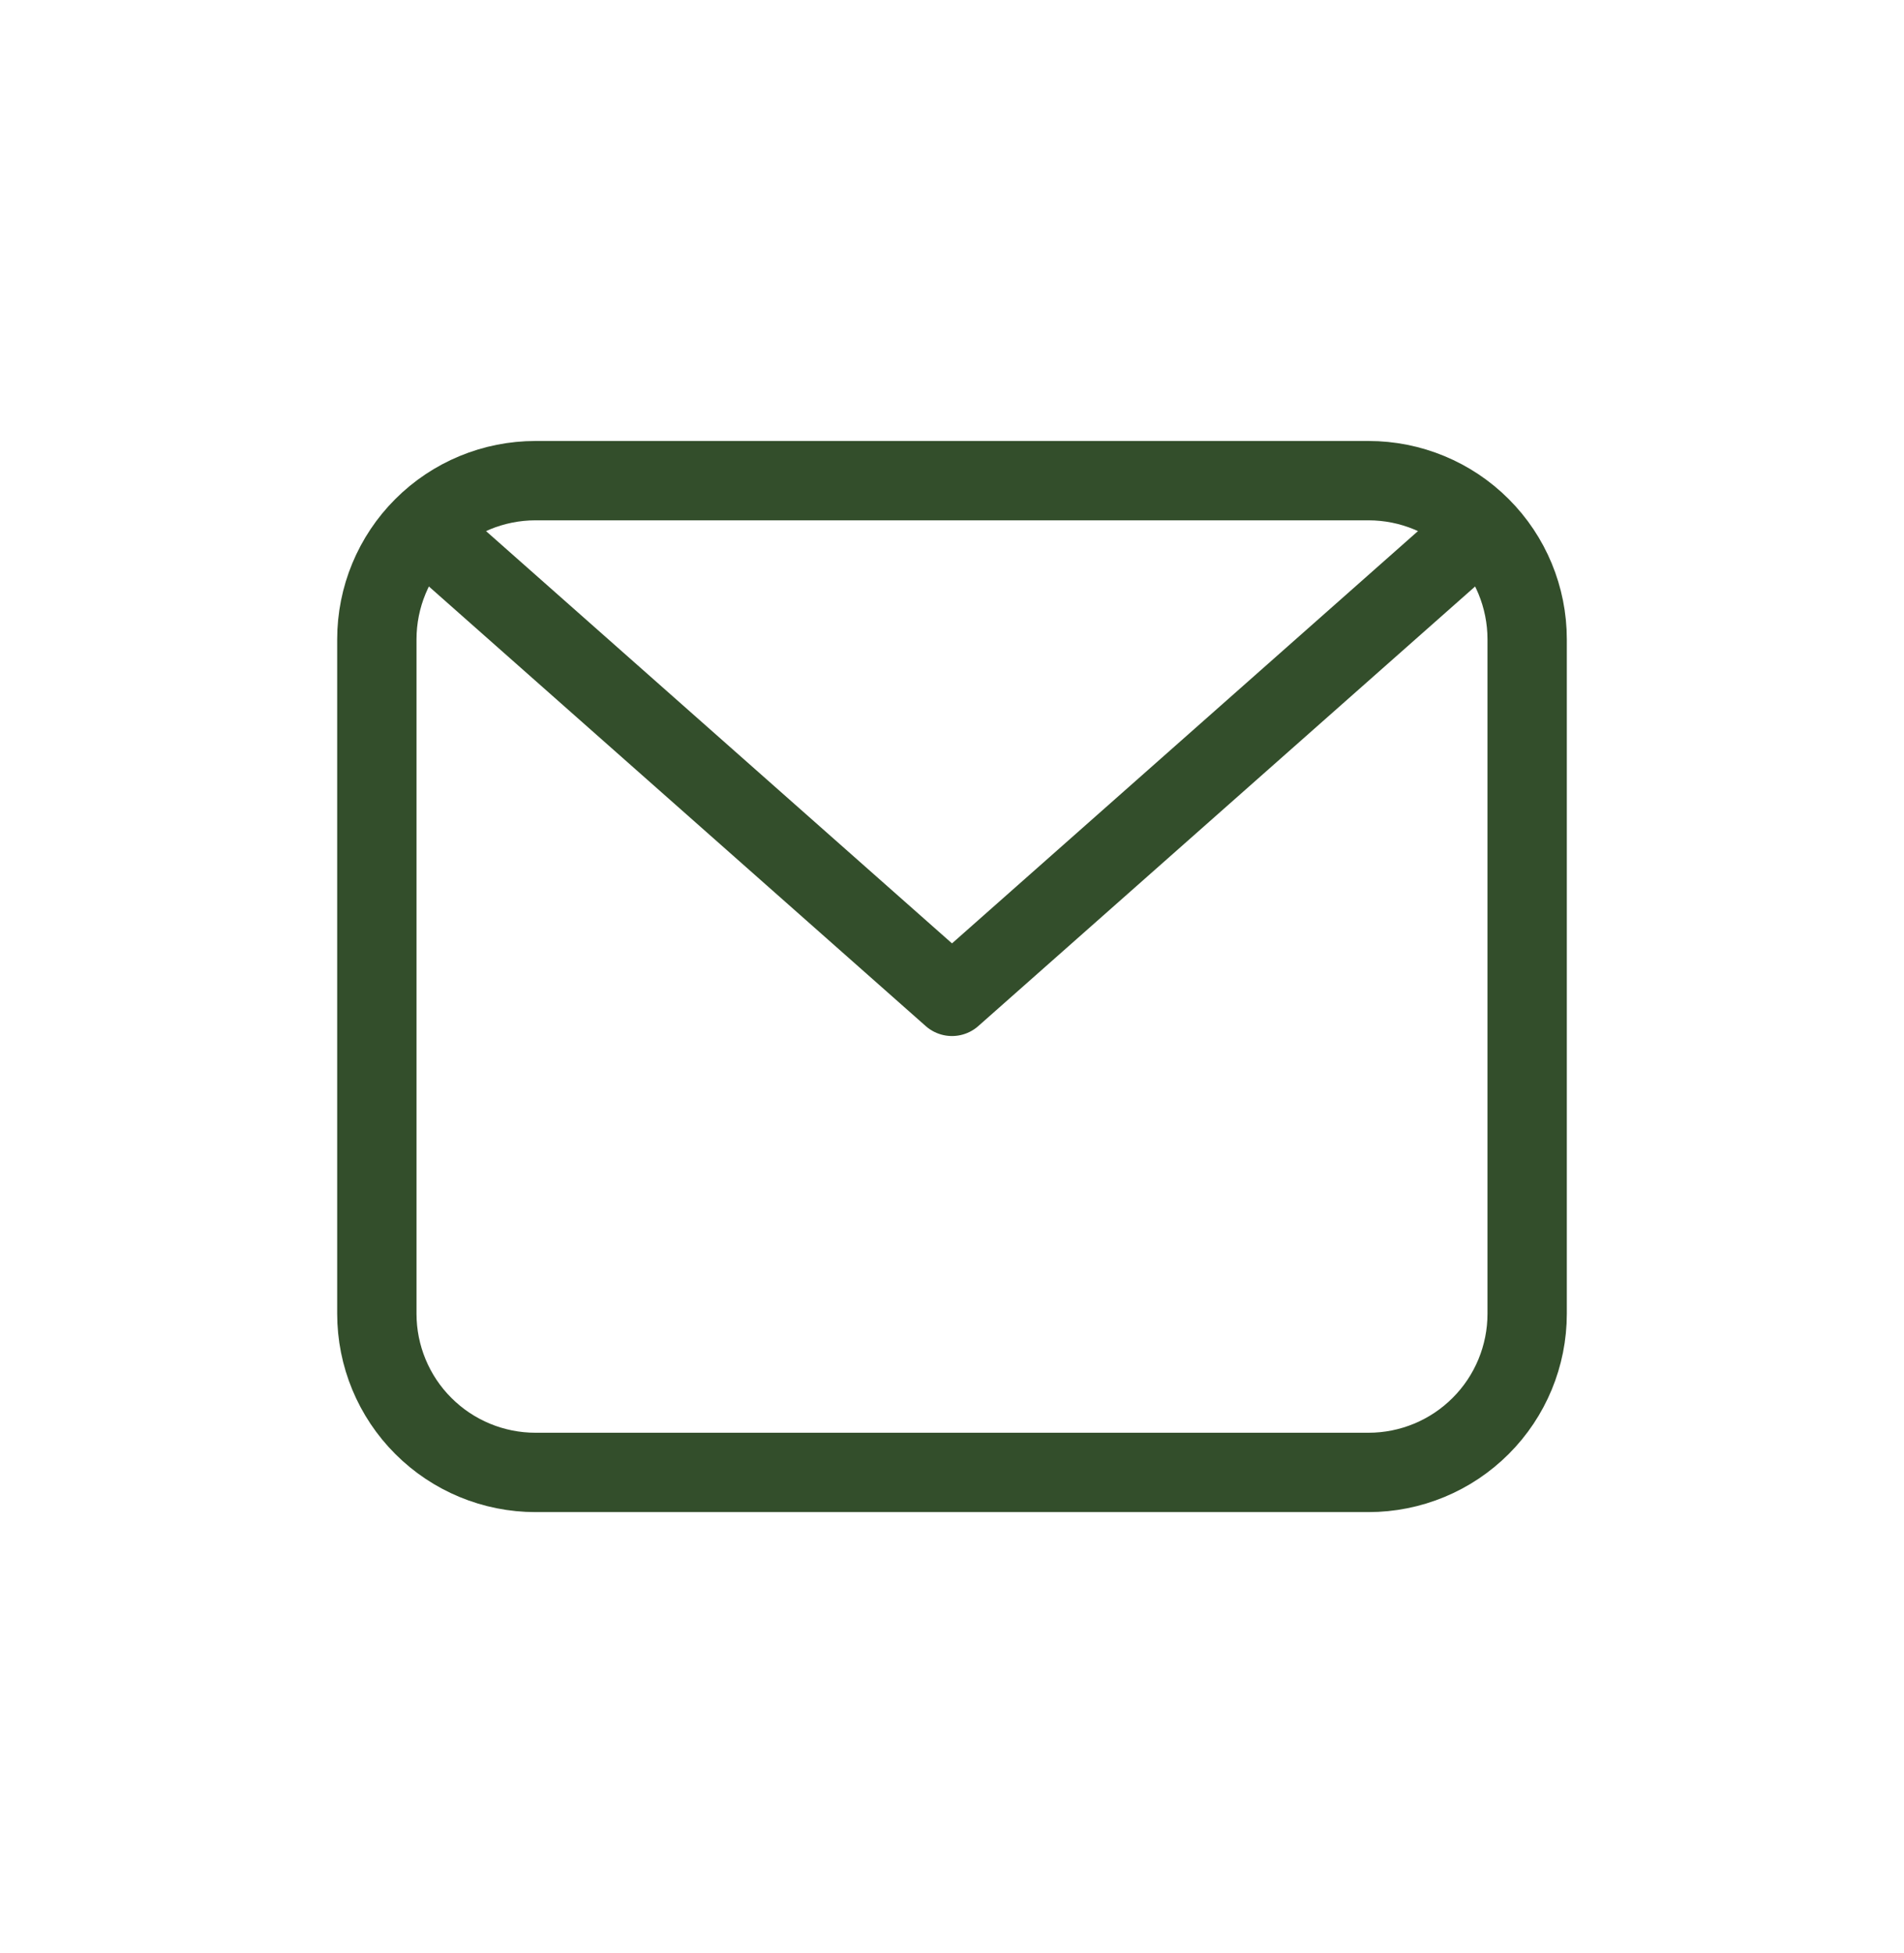
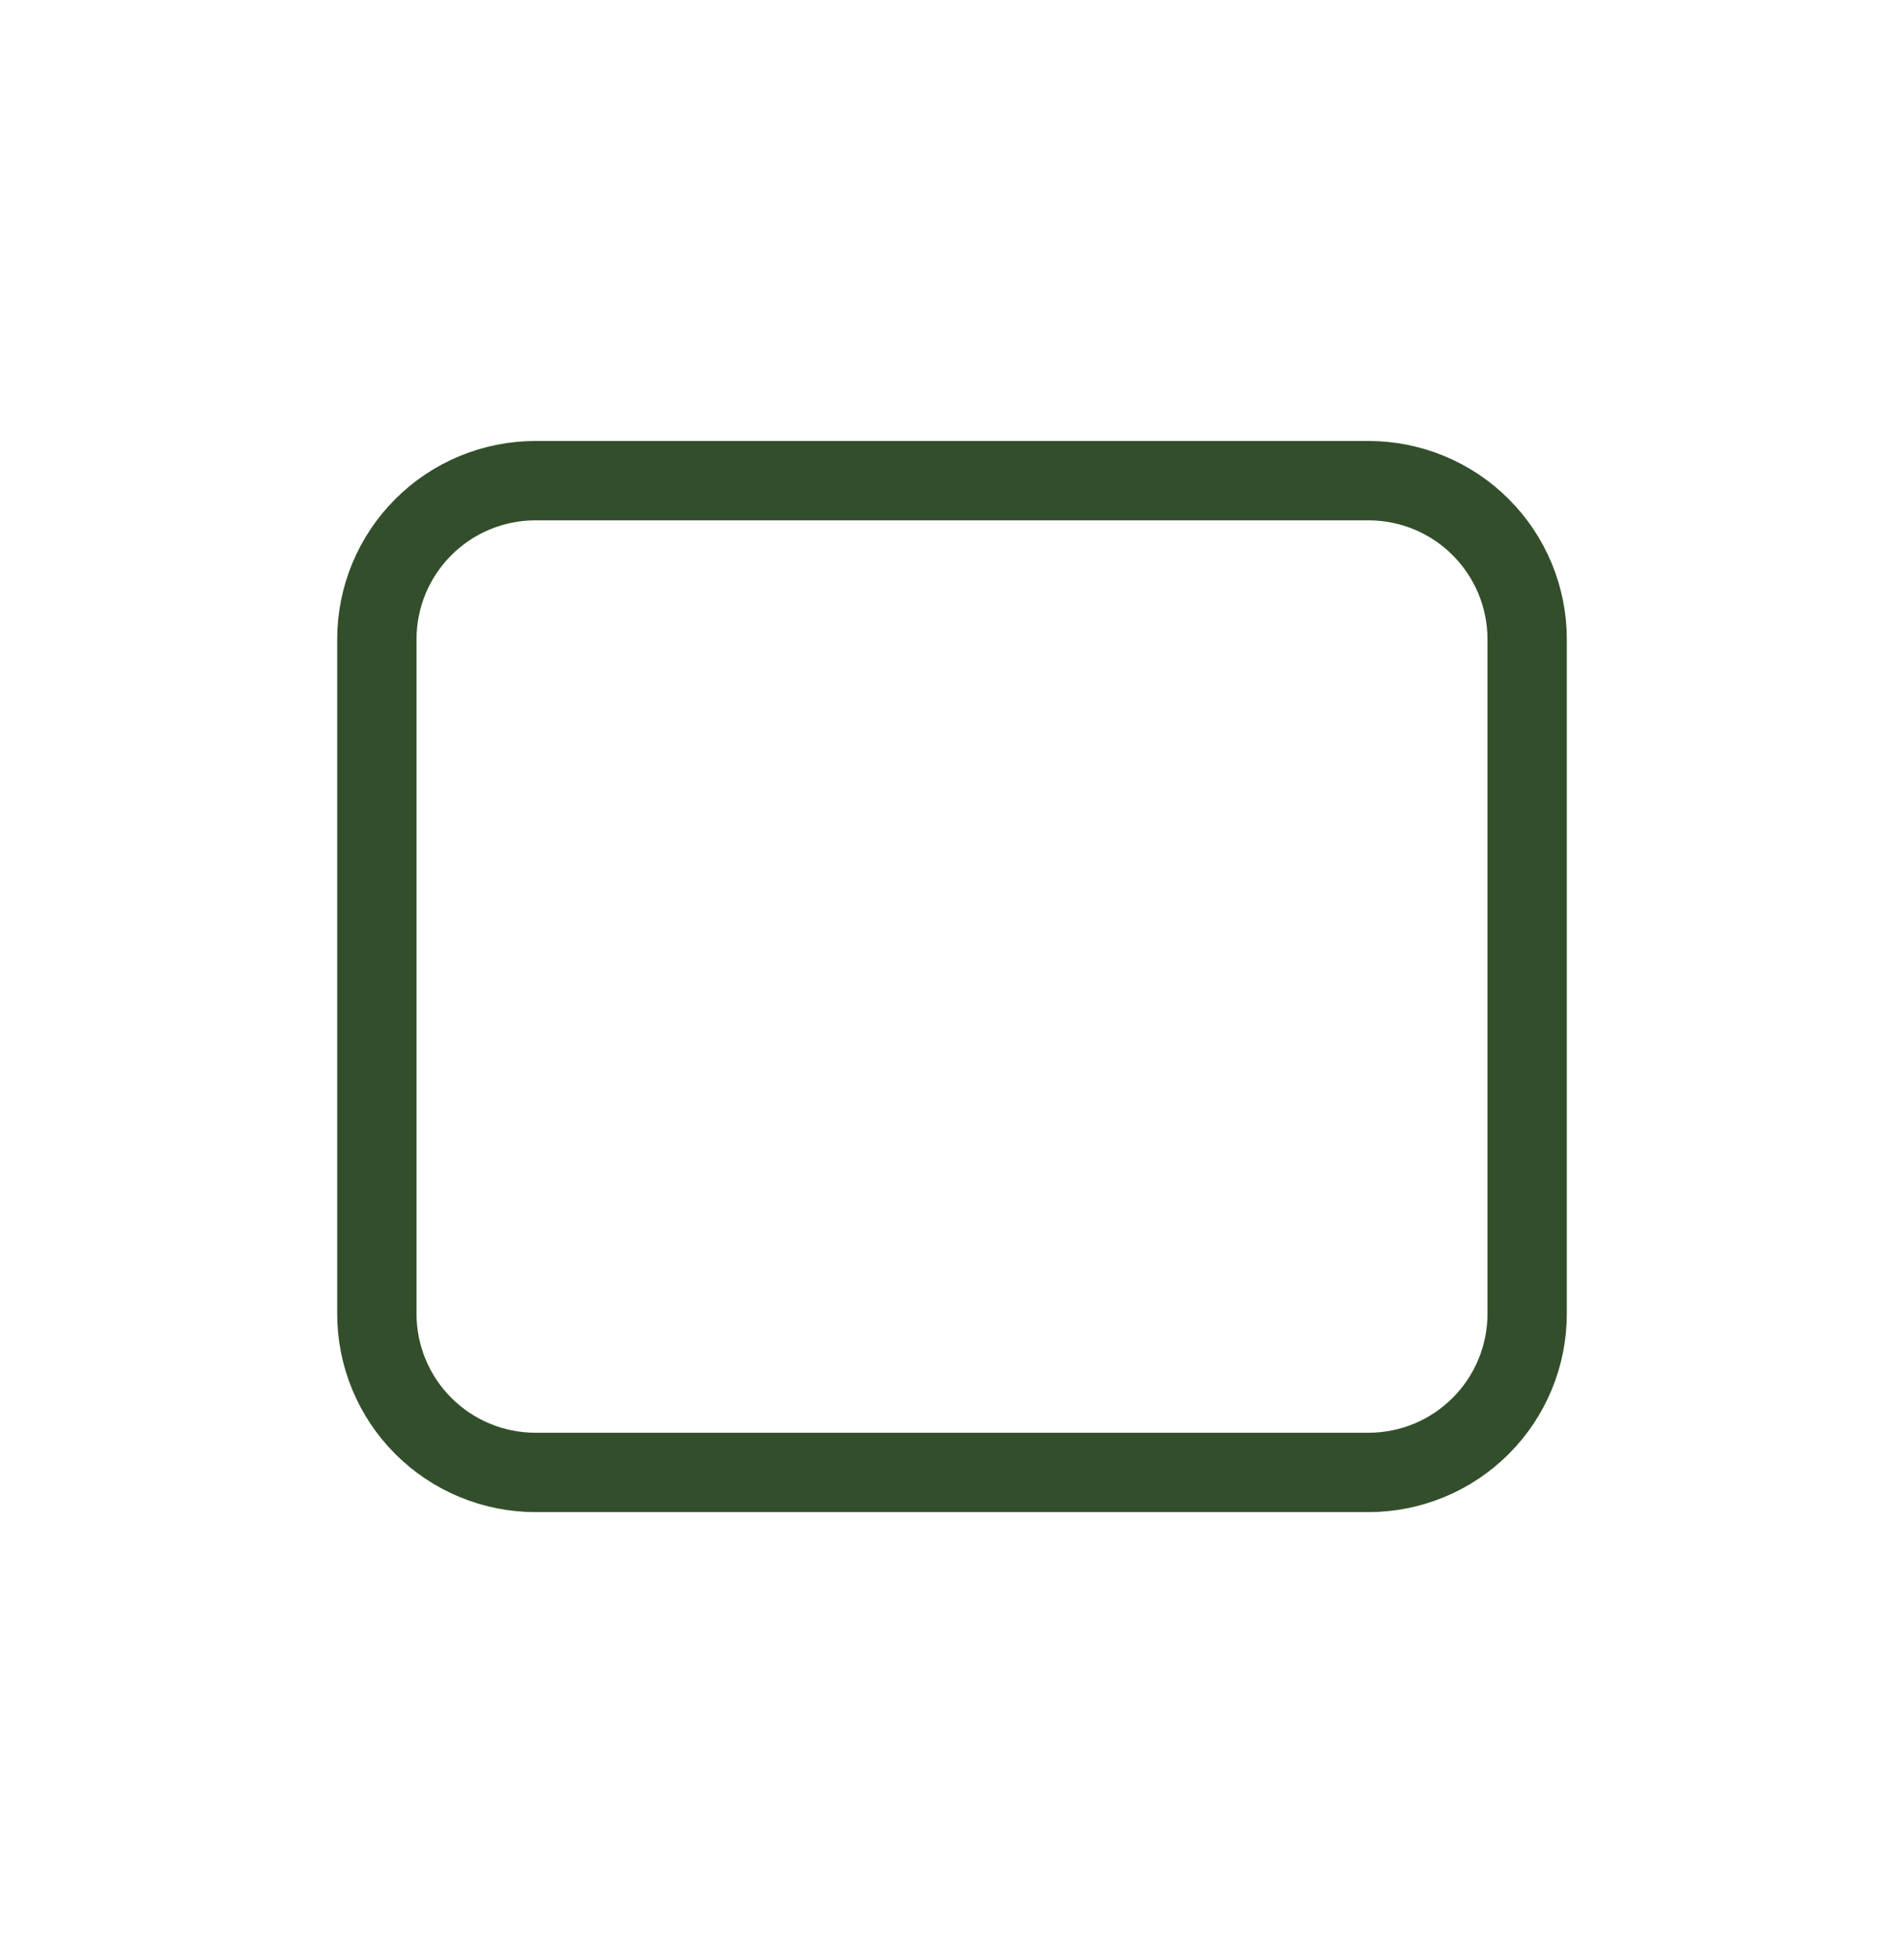
<svg xmlns="http://www.w3.org/2000/svg" width="39" height="40" viewBox="0 0 39 40" fill="none">
  <path d="M7.719 13.094C7.719 12.232 8.061 11.405 8.671 10.796C9.28 10.186 10.107 9.844 10.969 9.844H28.031C28.893 9.844 29.72 10.186 30.329 10.796C30.939 11.405 31.281 12.232 31.281 13.094V26.906C31.281 27.768 30.939 28.595 30.329 29.204C29.72 29.814 28.893 30.156 28.031 30.156H10.969C10.107 30.156 9.28 29.814 8.671 29.204C8.061 28.595 7.719 27.768 7.719 26.906V13.094Z" stroke="#334E2B" stroke-width="1.625" stroke-linecap="round" stroke-linejoin="round" />
-   <path d="M8.938 11.062L19.5 20.406L30.062 11.062" stroke="#334E2B" stroke-width="1.625" stroke-linecap="round" stroke-linejoin="round" />
</svg>